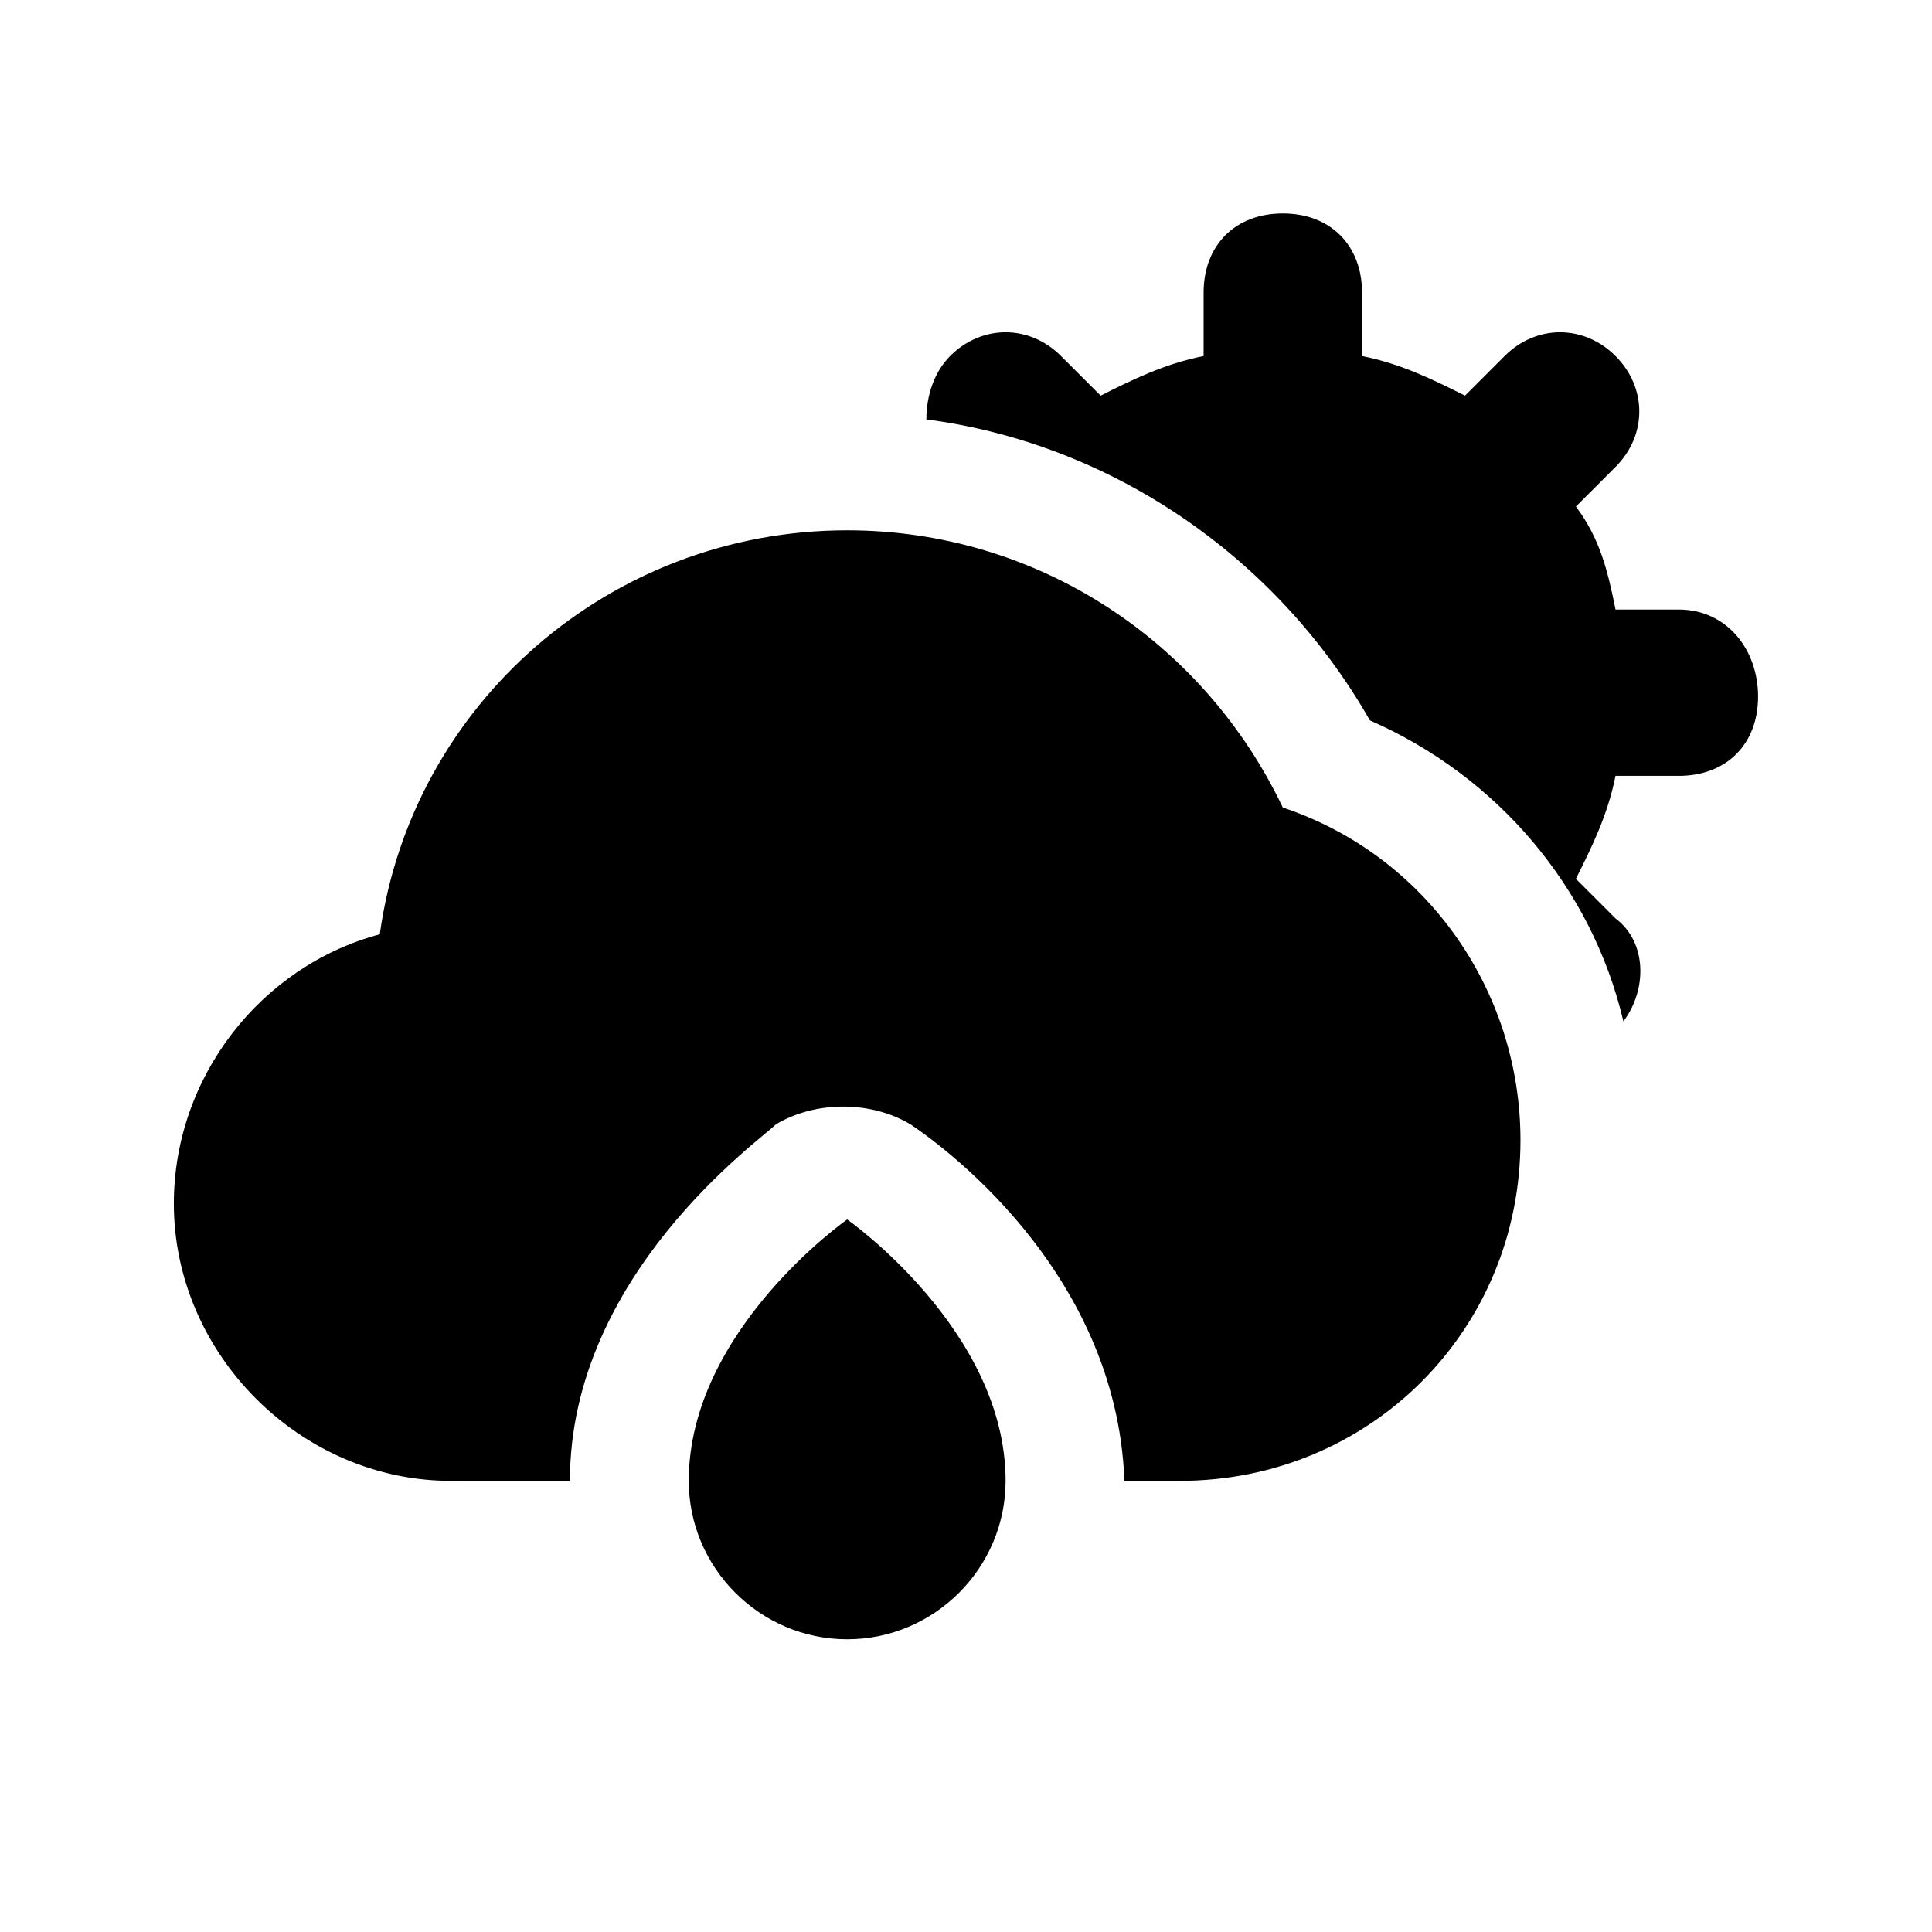
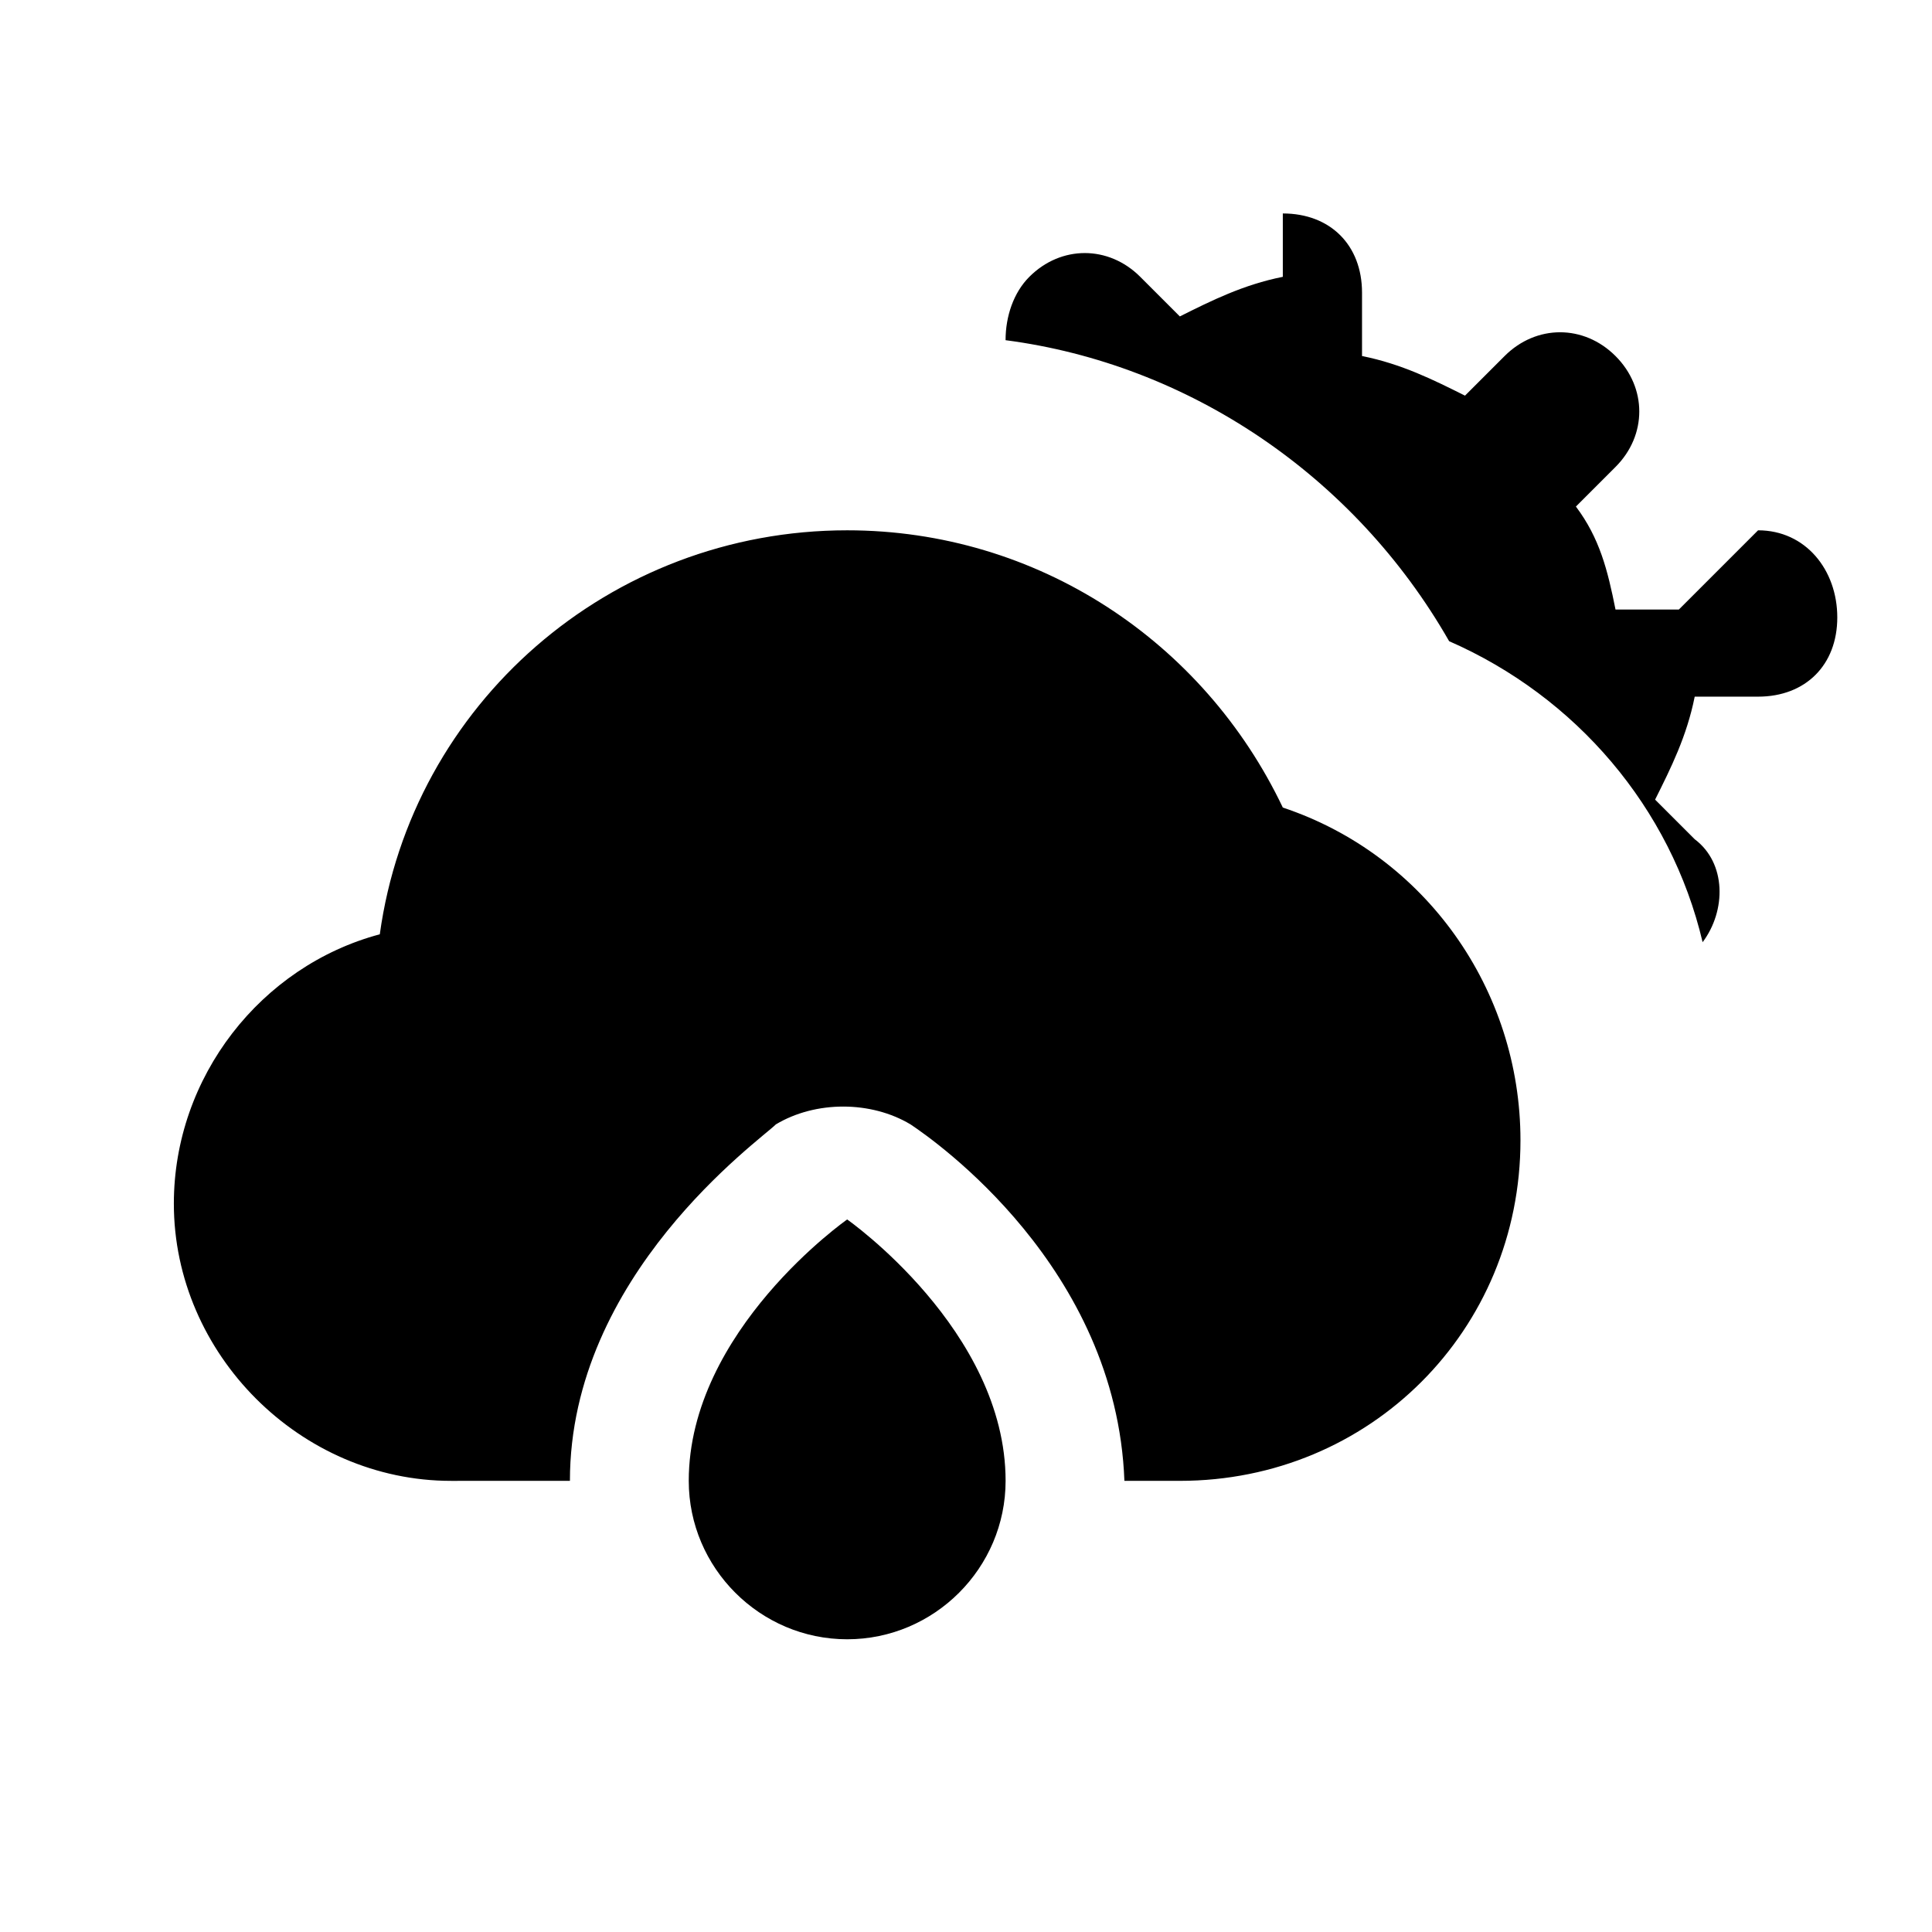
<svg xmlns="http://www.w3.org/2000/svg" fill="#000000" width="800px" height="800px" version="1.1" viewBox="144 144 512 512">
-   <path d="m368.51 467.17s-41.984 29.391-41.984 69.273c0 23.09 18.895 41.984 41.984 41.984 23.09 0 41.984-18.895 41.984-41.984 0-39.883-41.984-69.273-41.984-69.273zm220.41-161.64h-16.793c-2.098-10.496-4.199-18.895-10.496-27.289l10.496-10.496c8.398-8.398 8.398-20.992 0-29.391-8.398-8.398-20.992-8.398-29.391 0l-10.496 10.496c-8.398-4.199-16.793-8.398-27.289-10.496v-16.793c0-12.594-8.398-20.992-20.992-20.992s-20.992 8.398-20.992 20.992v16.793c-10.496 2.098-18.895 6.297-27.289 10.496l-10.496-10.496c-8.398-8.398-20.992-8.398-29.391 0-4.199 4.199-6.297 10.496-6.297 16.793 48.281 6.297 92.363 35.688 117.55 79.77 33.586 14.695 58.777 44.082 67.176 79.77 6.297-8.398 6.297-20.992-2.098-27.289l-10.496-10.496c4.199-8.398 8.398-16.793 10.496-27.289h16.793c12.594 0 20.992-8.398 20.992-20.992s-8.395-23.09-20.992-23.09zm-104.96 52.48c-20.992-44.082-65.074-73.473-115.46-73.473-62.977 0-115.46 46.184-123.85 107.06-31.488 8.398-54.578 37.785-54.578 71.375 0 39.887 33.586 73.473 73.473 73.473l31.488-0.004c0-54.578 50.383-90.266 54.578-94.465 10.496-6.297 25.191-6.297 35.688 0 6.297 4.199 54.578 37.785 56.68 94.465h14.695c50.383 0 90.266-39.887 90.266-90.266-0.004-39.883-25.191-75.57-62.98-88.164z" />
+   <path d="m368.51 467.17s-41.984 29.391-41.984 69.273c0 23.09 18.895 41.984 41.984 41.984 23.09 0 41.984-18.895 41.984-41.984 0-39.883-41.984-69.273-41.984-69.273zm220.41-161.64h-16.793c-2.098-10.496-4.199-18.895-10.496-27.289l10.496-10.496c8.398-8.398 8.398-20.992 0-29.391-8.398-8.398-20.992-8.398-29.391 0l-10.496 10.496c-8.398-4.199-16.793-8.398-27.289-10.496v-16.793c0-12.594-8.398-20.992-20.992-20.992v16.793c-10.496 2.098-18.895 6.297-27.289 10.496l-10.496-10.496c-8.398-8.398-20.992-8.398-29.391 0-4.199 4.199-6.297 10.496-6.297 16.793 48.281 6.297 92.363 35.688 117.55 79.77 33.586 14.695 58.777 44.082 67.176 79.77 6.297-8.398 6.297-20.992-2.098-27.289l-10.496-10.496c4.199-8.398 8.398-16.793 10.496-27.289h16.793c12.594 0 20.992-8.398 20.992-20.992s-8.395-23.09-20.992-23.09zm-104.96 52.48c-20.992-44.082-65.074-73.473-115.46-73.473-62.977 0-115.46 46.184-123.85 107.06-31.488 8.398-54.578 37.785-54.578 71.375 0 39.887 33.586 73.473 73.473 73.473l31.488-0.004c0-54.578 50.383-90.266 54.578-94.465 10.496-6.297 25.191-6.297 35.688 0 6.297 4.199 54.578 37.785 56.68 94.465h14.695c50.383 0 90.266-39.887 90.266-90.266-0.004-39.883-25.191-75.57-62.98-88.164z" />
</svg>